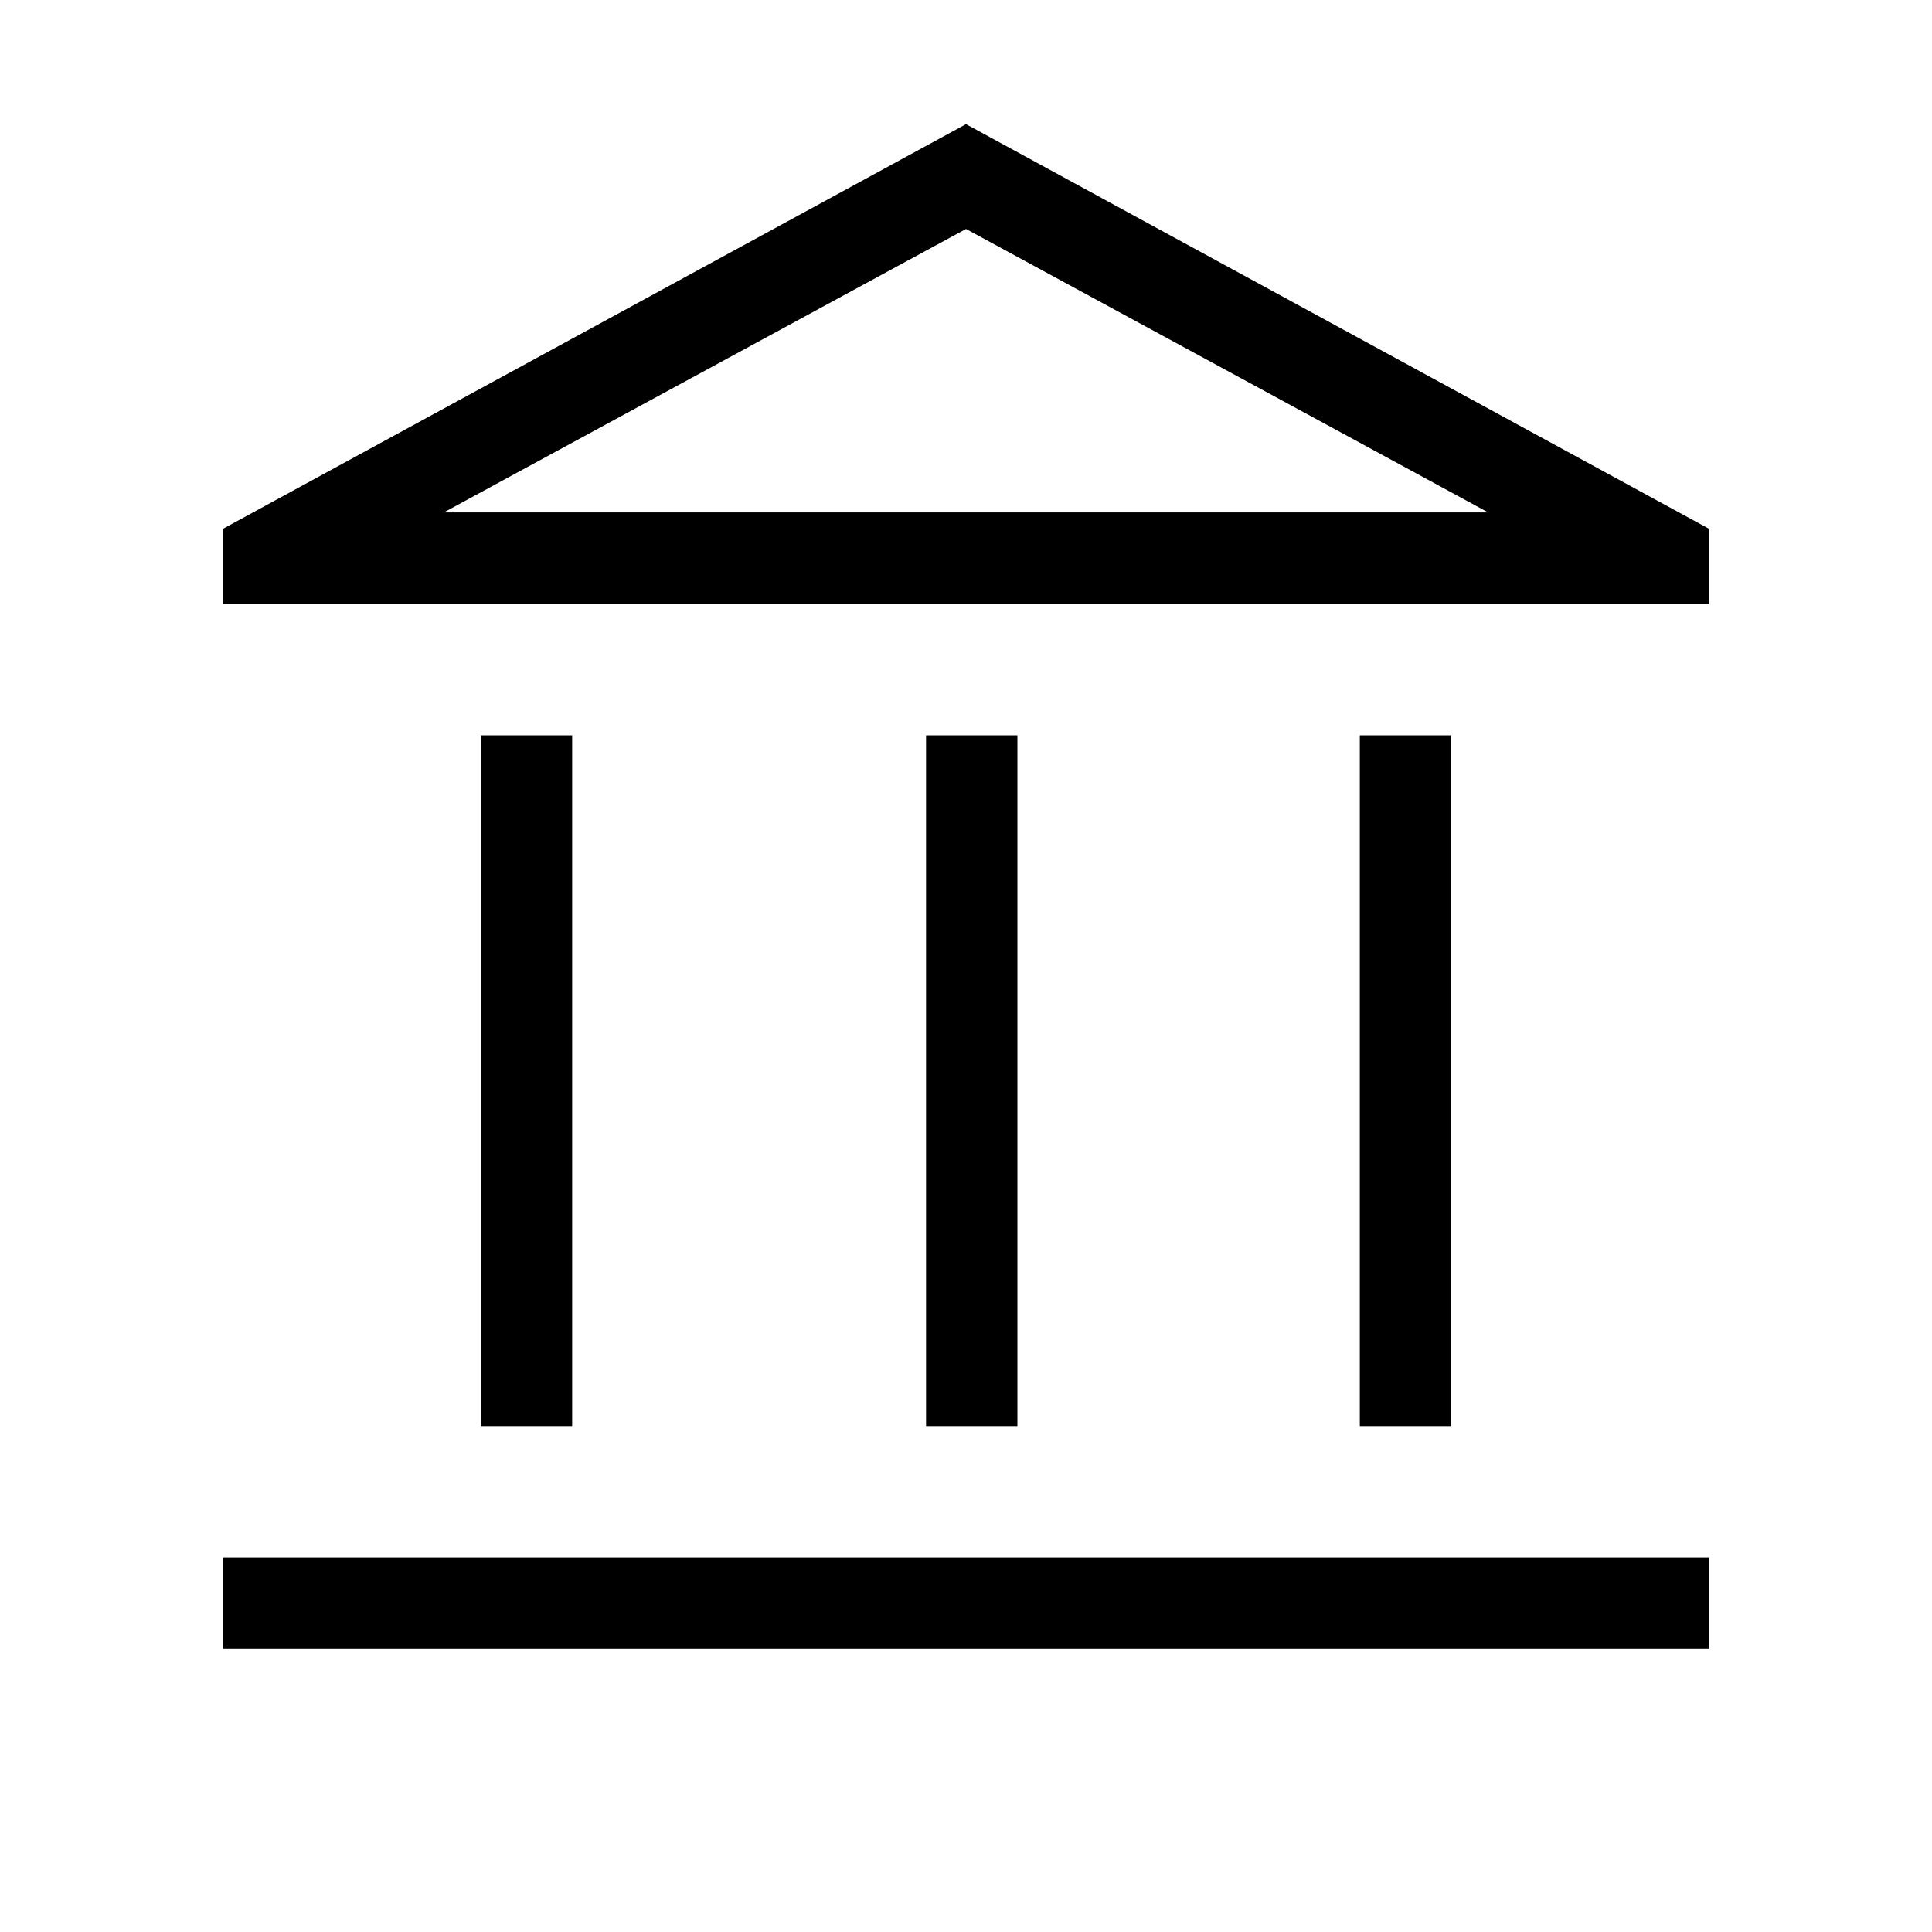
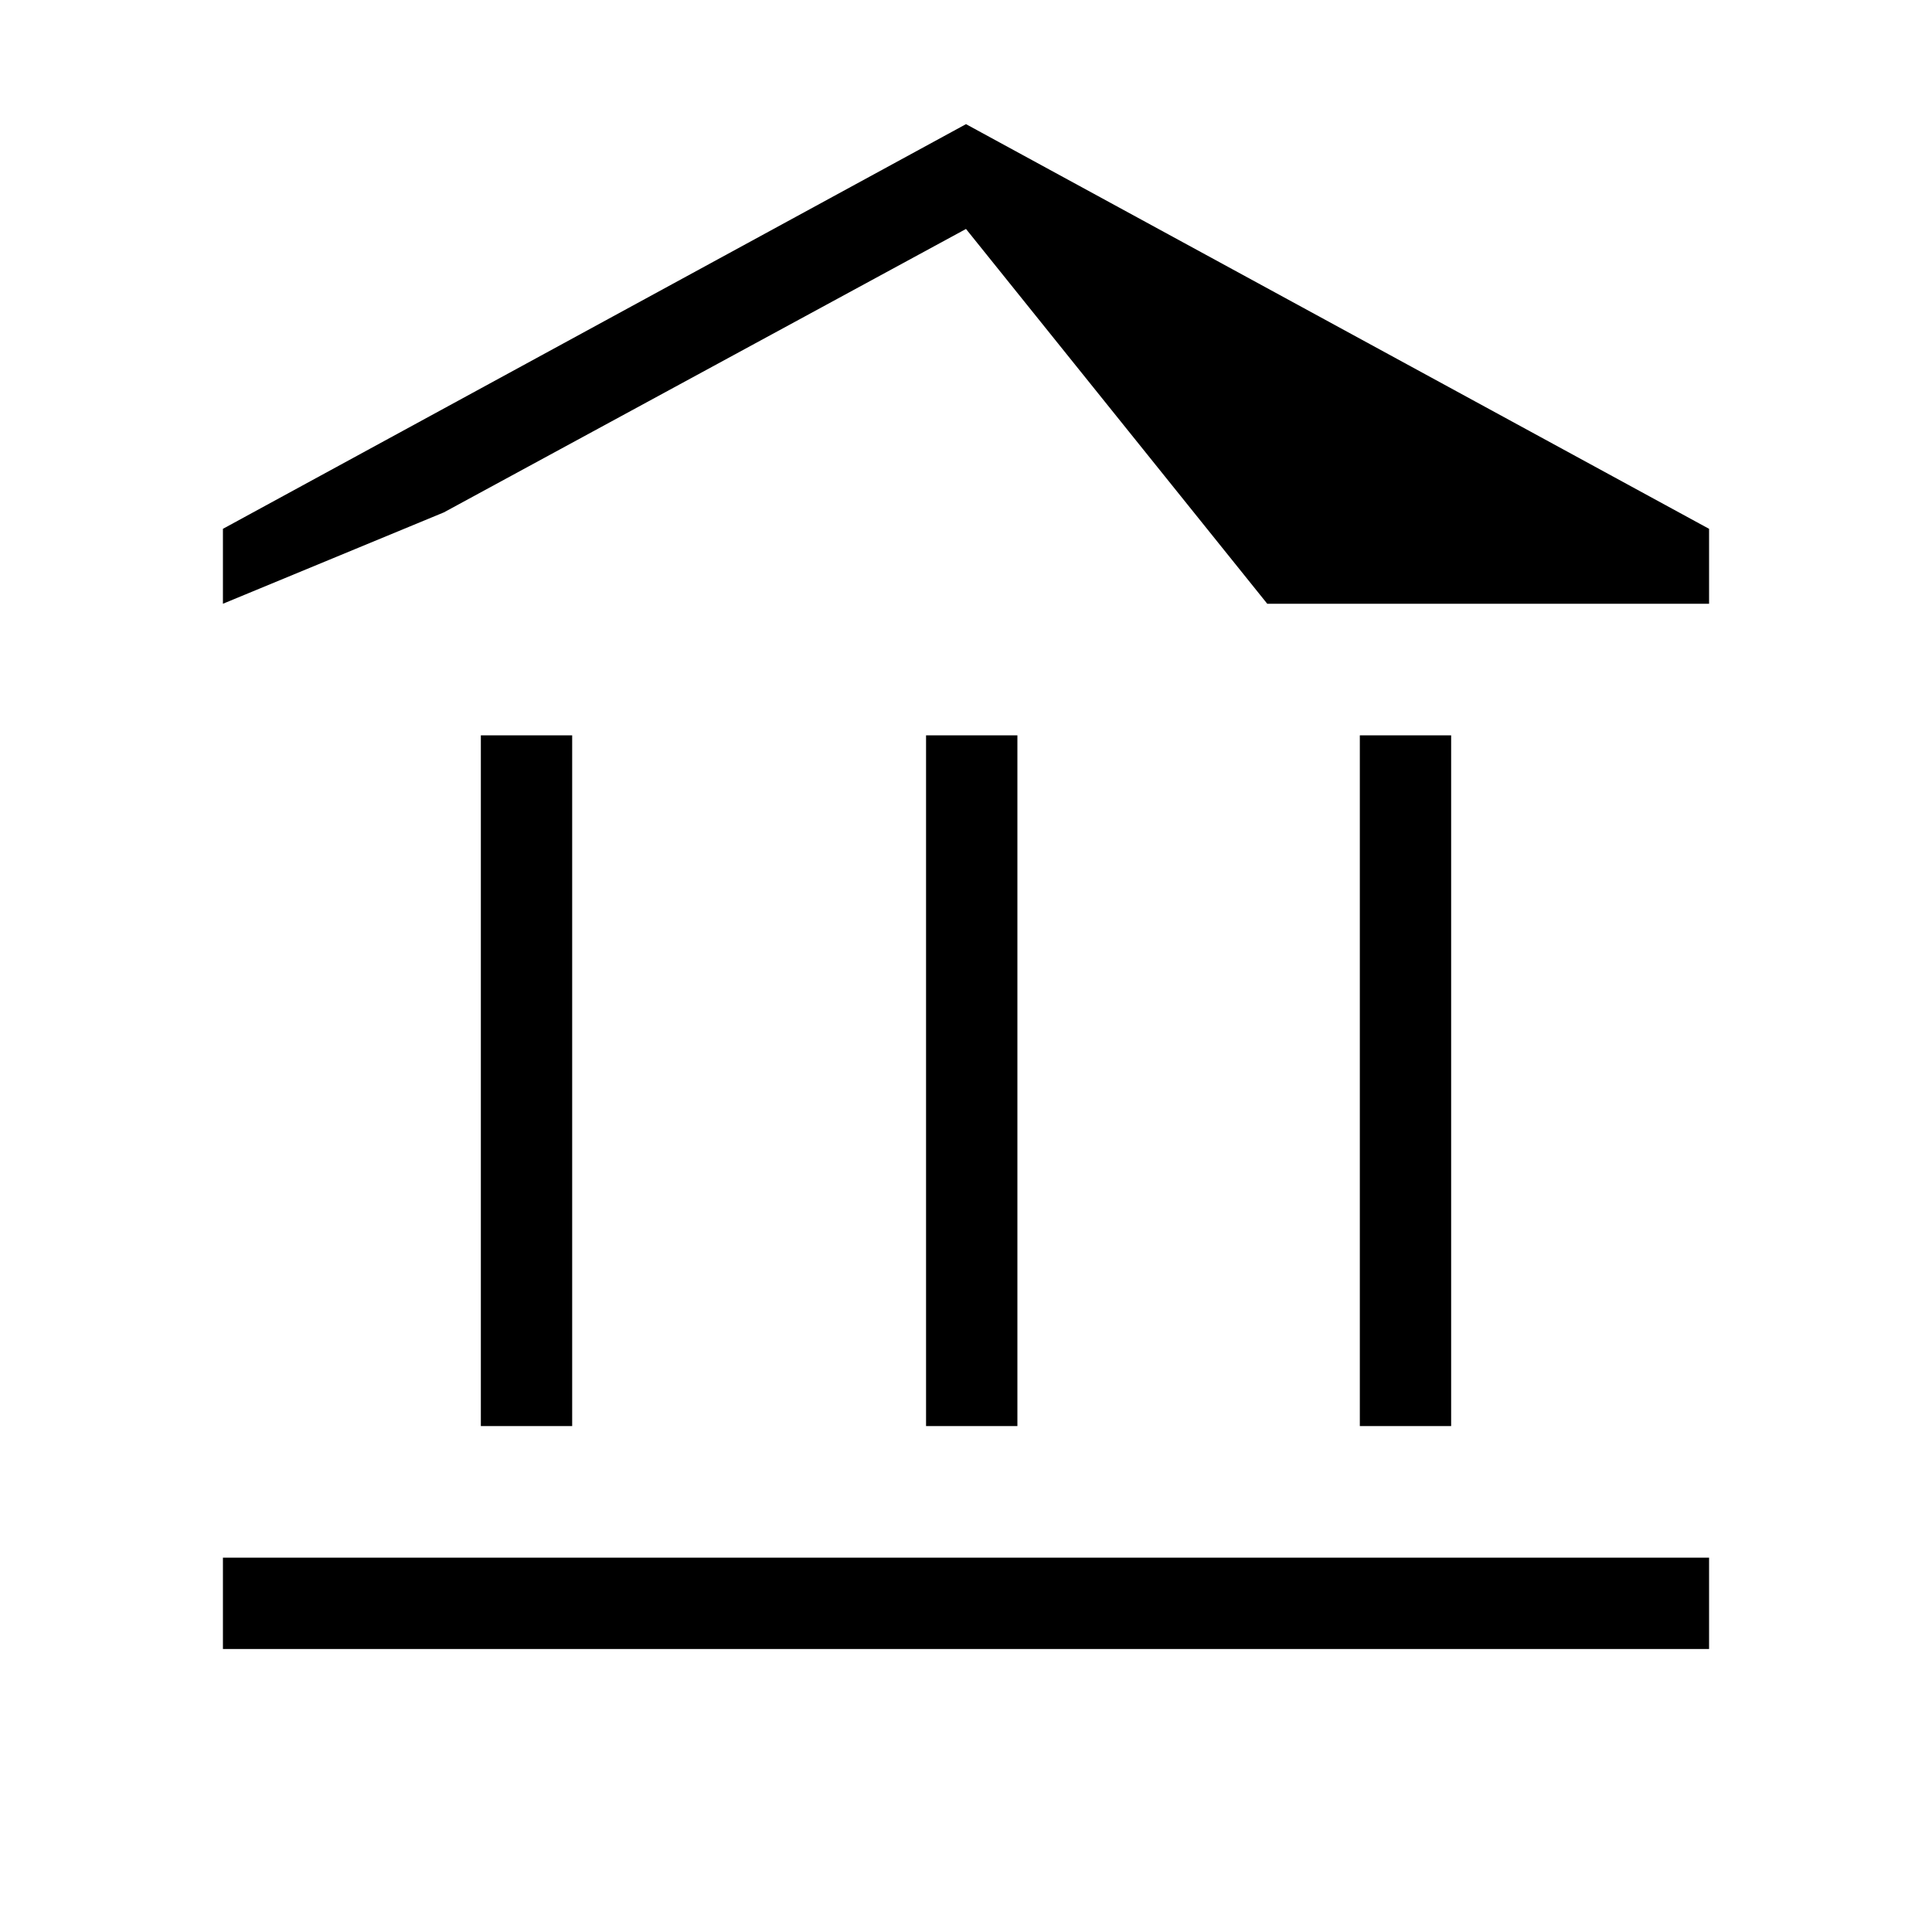
<svg xmlns="http://www.w3.org/2000/svg" height="48px" viewBox="0 -960 960 960" width="48px" fill="#000000">
-   <path d="M238.93-251.39v-343.23h45.38v343.23h-45.38Zm221.22 0v-343.23h45.39v343.23h-45.39ZM110.77-140.62V-186h738.46v45.38H110.77Zm564.92-110.77v-343.23h45.38v343.23h-45.38ZM110.77-660v-37.23L480-898.31l369.23 201.08V-660H110.77Zm109.77-45.39h518.92-518.92Zm0 0h518.92L480-846.23 220.54-705.39Z" />
+   <path d="M238.93-251.39v-343.23h45.38v343.23h-45.38Zm221.22 0v-343.23h45.39v343.23h-45.39ZM110.77-140.62V-186h738.46v45.38H110.77Zm564.92-110.77v-343.23h45.38v343.23h-45.38ZM110.77-660v-37.23L480-898.31l369.23 201.08V-660H110.77Zh518.92-518.92Zm0 0h518.92L480-846.23 220.54-705.39Z" />
</svg>